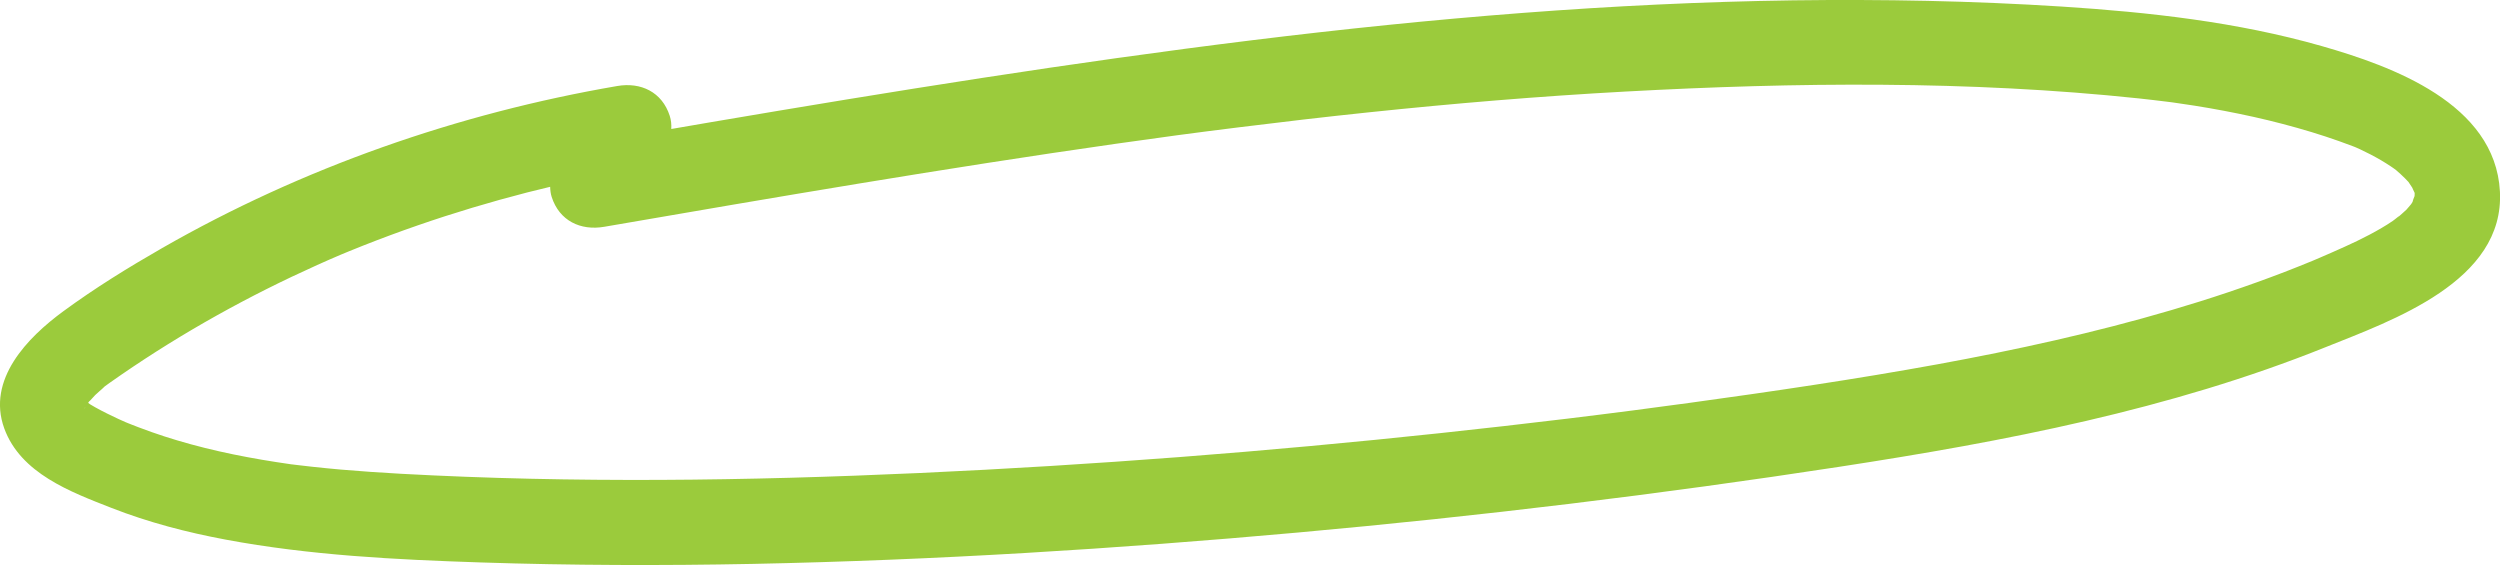
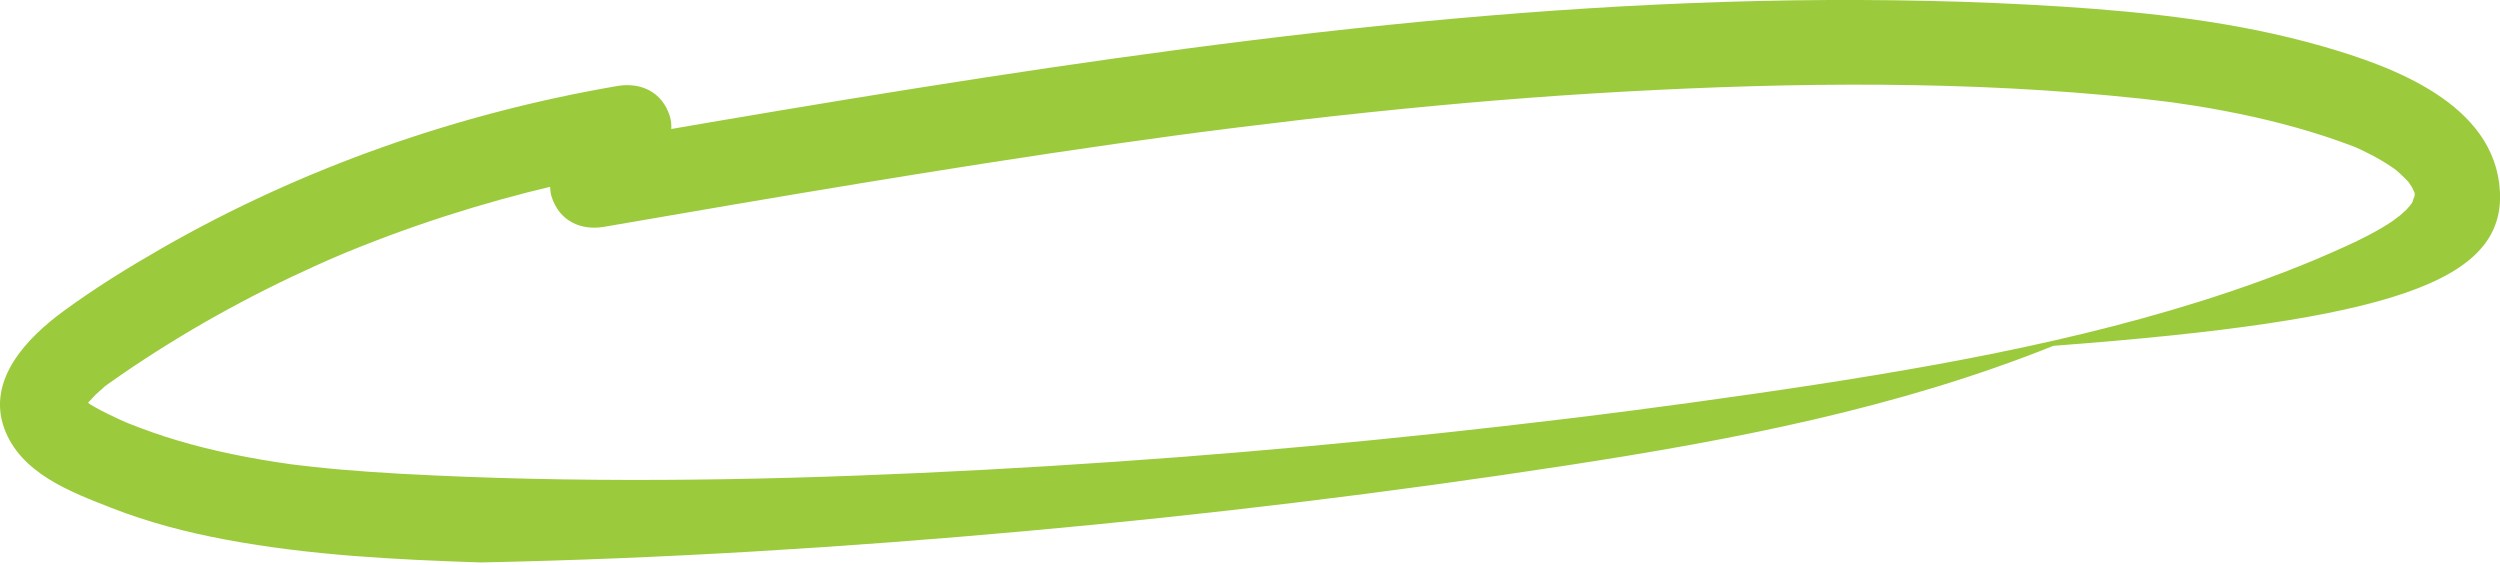
<svg xmlns="http://www.w3.org/2000/svg" version="1.1" id="Layer_1" x="0px" y="0px" viewBox="0 0 292.65 66.15" style="enable-background:new 0 0 292.65 66.15;" xml:space="preserve">
  <style type="text/css">
	.st0{fill:#9BCB3C;}
</style>
-   <path class="st0" d="M292.64,22.39c-0.57-10.26-12.58-14.63-20.87-17c-9.87-2.82-20.18-3.96-30.4-4.62  C230.9,0.1,220.4-0.1,209.91,0.04c-21.16,0.3-42.27,2.08-63.26,4.66c-21.19,2.61-42.26,6-63.3,9.58c-1.59,0.27-3.18,0.55-4.77,0.82  c0.03-0.53-0.02-1.05-0.18-1.54c-0.9-2.79-3.38-3.97-6.15-3.49c-18.64,3.2-36.84,9.56-53.27,18.97c-3.96,2.27-7.88,4.69-11.57,7.4  c-4.19,3.07-8.99,7.98-6.91,13.71c1.92,5.26,7.75,7.43,12.56,9.31c4.32,1.69,8.82,2.86,13.37,3.71c9.84,1.84,19.87,2.34,29.85,2.67  c10.61,0.35,21.23,0.38,31.84,0.17c21.29-0.43,42.58-1.76,63.79-3.67c21.21-1.91,42.37-4.47,63.42-7.7  c19.29-2.96,38.7-6.68,56.88-13.99C280.02,37.51,293.22,32.94,292.64,22.39z M280.46,19.91C280.16,19.71,280.14,19.64,280.46,19.91  L280.46,19.91z M9.95,47.71c0.01,0,0.01,0,0.03-0.01C9.89,47.84,9.82,47.91,9.95,47.71z M280.63,25.5c0.67-0.63-0.23,0.16-0.53,0.36  c-0.42,0.29-0.86,0.56-1.3,0.82c-1.86,1.1-3.84,2-5.82,2.87c-0.46,0.2-0.92,0.4-1.38,0.6c-0.06,0.02-0.31,0.13-0.42,0.18  c-0.16,0.07-0.31,0.13-0.47,0.2c-1.09,0.45-2.18,0.88-3.28,1.31c-4.35,1.67-8.77,3.15-13.24,4.46c-9,2.65-18.18,4.66-27.41,6.35  c-9.6,1.75-19.26,3.17-28.93,4.5c-2.35,0.32-3.97,0.54-6.66,0.89c-2.57,0.33-5.15,0.66-7.73,0.97c-4.97,0.6-9.95,1.17-14.93,1.7  c-20.24,2.16-40.54,3.73-60.87,4.66c-20.22,0.92-40.52,1.2-60.74,0.09c-2.34-0.13-4.68-0.29-7.02-0.49c-1.08-0.1-2.17-0.2-3.25-0.32  c-0.58-0.06-1.16-0.13-1.74-0.2c-0.25-0.03-0.5-0.06-0.75-0.09c-0.05-0.01-0.07-0.01-0.11-0.01c-0.02,0-0.03,0-0.05-0.01  c-4.48-0.64-8.92-1.49-13.26-2.79c-1.01-0.3-2-0.62-2.99-0.97c-0.53-0.19-1.06-0.38-1.58-0.58c-0.22-0.09-0.45-0.17-0.67-0.26  c-0.05-0.02-0.36-0.15-0.53-0.21c-0.12-0.05-0.26-0.11-0.27-0.11c-0.29-0.13-0.58-0.26-0.87-0.39c-0.43-0.2-0.87-0.41-1.29-0.62  c-0.48-0.24-0.95-0.48-1.41-0.74c-0.19-0.11-0.39-0.22-0.58-0.34c-0.03-0.02-0.12-0.09-0.23-0.17c0.03-0.05,0.07-0.1,0.1-0.15  c0.04,0,0.57-0.61,0.72-0.76c0.33-0.33,0.71-0.61,1.04-0.94c0.03-0.03,0.05-0.05,0.07-0.07c0.19-0.14,0.38-0.28,0.58-0.42  c0.45-0.32,0.9-0.63,1.35-0.94c7.24-4.98,14.95-9.26,22.96-12.86c0.91-0.41,1.82-0.81,2.74-1.2c0.17-0.07,0.85-0.35,0.99-0.41  c0.53-0.22,1.06-0.43,1.59-0.64c2.13-0.84,4.28-1.64,6.45-2.39c4.21-1.46,8.49-2.74,12.8-3.85c0.89-0.23,1.79-0.44,2.69-0.66  c0.01,0.41,0.06,0.81,0.18,1.19c0.9,2.79,3.38,3.97,6.15,3.49c19.94-3.44,39.88-6.86,59.91-9.72c5.26-0.75,9.1-1.27,14.35-1.92  c5.05-0.63,10.1-1.22,15.16-1.75c10.01-1.05,20.05-1.89,30.11-2.44c19.95-1.09,40.19-1.3,60.09,0.8c1.14,0.12,2.28,0.26,3.42,0.4  c0.06,0.01,0.36,0.05,0.48,0.06c0.18,0.03,0.36,0.05,0.55,0.08c0.7,0.1,1.39,0.2,2.08,0.31c2.33,0.37,4.65,0.81,6.95,1.32  c2.28,0.51,4.54,1.1,6.78,1.78c1.07,0.33,2.13,0.67,3.19,1.05c0.53,0.19,1.05,0.38,1.58,0.58c0.1,0.04,0.2,0.08,0.31,0.12  c0.06,0.03,0.31,0.14,0.52,0.23c0.86,0.4,1.71,0.84,2.53,1.32c0.37,0.22,0.74,0.45,1.1,0.69c0.22,0.14,0.43,0.3,0.64,0.45  c0.01,0.01,0.01,0.01,0.02,0.02c0.35,0.31,0.7,0.61,1.03,0.95c0.06,0.06,0.24,0.26,0.4,0.42c0.06,0.11,0.29,0.45,0.44,0.66  c0.02,0.08,0.21,0.44,0.26,0.56c0.01,0.03,0.02,0.05,0.03,0.08c0,0.11-0.01,0.23-0.01,0.35c-0.09,0.2-0.24,0.61-0.24,0.69  c-0.06,0.09-0.12,0.19-0.17,0.27c-0.13,0.14-0.44,0.53-0.54,0.63C281.35,24.88,280.98,25.18,280.63,25.5z" />
+   <path class="st0" d="M292.64,22.39c-0.57-10.26-12.58-14.63-20.87-17c-9.87-2.82-20.18-3.96-30.4-4.62  C230.9,0.1,220.4-0.1,209.91,0.04c-21.16,0.3-42.27,2.08-63.26,4.66c-21.19,2.61-42.26,6-63.3,9.58c-1.59,0.27-3.18,0.55-4.77,0.82  c0.03-0.53-0.02-1.05-0.18-1.54c-0.9-2.79-3.38-3.97-6.15-3.49c-18.64,3.2-36.84,9.56-53.27,18.97c-3.96,2.27-7.88,4.69-11.57,7.4  c-4.19,3.07-8.99,7.98-6.91,13.71c1.92,5.26,7.75,7.43,12.56,9.31c4.32,1.69,8.82,2.86,13.37,3.71c9.84,1.84,19.87,2.34,29.85,2.67  c21.29-0.43,42.58-1.76,63.79-3.67c21.21-1.91,42.37-4.47,63.42-7.7  c19.29-2.96,38.7-6.68,56.88-13.99C280.02,37.51,293.22,32.94,292.64,22.39z M280.46,19.91C280.16,19.71,280.14,19.64,280.46,19.91  L280.46,19.91z M9.95,47.71c0.01,0,0.01,0,0.03-0.01C9.89,47.84,9.82,47.91,9.95,47.71z M280.63,25.5c0.67-0.63-0.23,0.16-0.53,0.36  c-0.42,0.29-0.86,0.56-1.3,0.82c-1.86,1.1-3.84,2-5.82,2.87c-0.46,0.2-0.92,0.4-1.38,0.6c-0.06,0.02-0.31,0.13-0.42,0.18  c-0.16,0.07-0.31,0.13-0.47,0.2c-1.09,0.45-2.18,0.88-3.28,1.31c-4.35,1.67-8.77,3.15-13.24,4.46c-9,2.65-18.18,4.66-27.41,6.35  c-9.6,1.75-19.26,3.17-28.93,4.5c-2.35,0.32-3.97,0.54-6.66,0.89c-2.57,0.33-5.15,0.66-7.73,0.97c-4.97,0.6-9.95,1.17-14.93,1.7  c-20.24,2.16-40.54,3.73-60.87,4.66c-20.22,0.92-40.52,1.2-60.74,0.09c-2.34-0.13-4.68-0.29-7.02-0.49c-1.08-0.1-2.17-0.2-3.25-0.32  c-0.58-0.06-1.16-0.13-1.74-0.2c-0.25-0.03-0.5-0.06-0.75-0.09c-0.05-0.01-0.07-0.01-0.11-0.01c-0.02,0-0.03,0-0.05-0.01  c-4.48-0.64-8.92-1.49-13.26-2.79c-1.01-0.3-2-0.62-2.99-0.97c-0.53-0.19-1.06-0.38-1.58-0.58c-0.22-0.09-0.45-0.17-0.67-0.26  c-0.05-0.02-0.36-0.15-0.53-0.21c-0.12-0.05-0.26-0.11-0.27-0.11c-0.29-0.13-0.58-0.26-0.87-0.39c-0.43-0.2-0.87-0.41-1.29-0.62  c-0.48-0.24-0.95-0.48-1.41-0.74c-0.19-0.11-0.39-0.22-0.58-0.34c-0.03-0.02-0.12-0.09-0.23-0.17c0.03-0.05,0.07-0.1,0.1-0.15  c0.04,0,0.57-0.61,0.72-0.76c0.33-0.33,0.71-0.61,1.04-0.94c0.03-0.03,0.05-0.05,0.07-0.07c0.19-0.14,0.38-0.28,0.58-0.42  c0.45-0.32,0.9-0.63,1.35-0.94c7.24-4.98,14.95-9.26,22.96-12.86c0.91-0.41,1.82-0.81,2.74-1.2c0.17-0.07,0.85-0.35,0.99-0.41  c0.53-0.22,1.06-0.43,1.59-0.64c2.13-0.84,4.28-1.64,6.45-2.39c4.21-1.46,8.49-2.74,12.8-3.85c0.89-0.23,1.79-0.44,2.69-0.66  c0.01,0.41,0.06,0.81,0.18,1.19c0.9,2.79,3.38,3.97,6.15,3.49c19.94-3.44,39.88-6.86,59.91-9.72c5.26-0.75,9.1-1.27,14.35-1.92  c5.05-0.63,10.1-1.22,15.16-1.75c10.01-1.05,20.05-1.89,30.11-2.44c19.95-1.09,40.19-1.3,60.09,0.8c1.14,0.12,2.28,0.26,3.42,0.4  c0.06,0.01,0.36,0.05,0.48,0.06c0.18,0.03,0.36,0.05,0.55,0.08c0.7,0.1,1.39,0.2,2.08,0.31c2.33,0.37,4.65,0.81,6.95,1.32  c2.28,0.51,4.54,1.1,6.78,1.78c1.07,0.33,2.13,0.67,3.19,1.05c0.53,0.19,1.05,0.38,1.58,0.58c0.1,0.04,0.2,0.08,0.31,0.12  c0.06,0.03,0.31,0.14,0.52,0.23c0.86,0.4,1.71,0.84,2.53,1.32c0.37,0.22,0.74,0.45,1.1,0.69c0.22,0.14,0.43,0.3,0.64,0.45  c0.01,0.01,0.01,0.01,0.02,0.02c0.35,0.31,0.7,0.61,1.03,0.95c0.06,0.06,0.24,0.26,0.4,0.42c0.06,0.11,0.29,0.45,0.44,0.66  c0.02,0.08,0.21,0.44,0.26,0.56c0.01,0.03,0.02,0.05,0.03,0.08c0,0.11-0.01,0.23-0.01,0.35c-0.09,0.2-0.24,0.61-0.24,0.69  c-0.06,0.09-0.12,0.19-0.17,0.27c-0.13,0.14-0.44,0.53-0.54,0.63C281.35,24.88,280.98,25.18,280.63,25.5z" />
</svg>